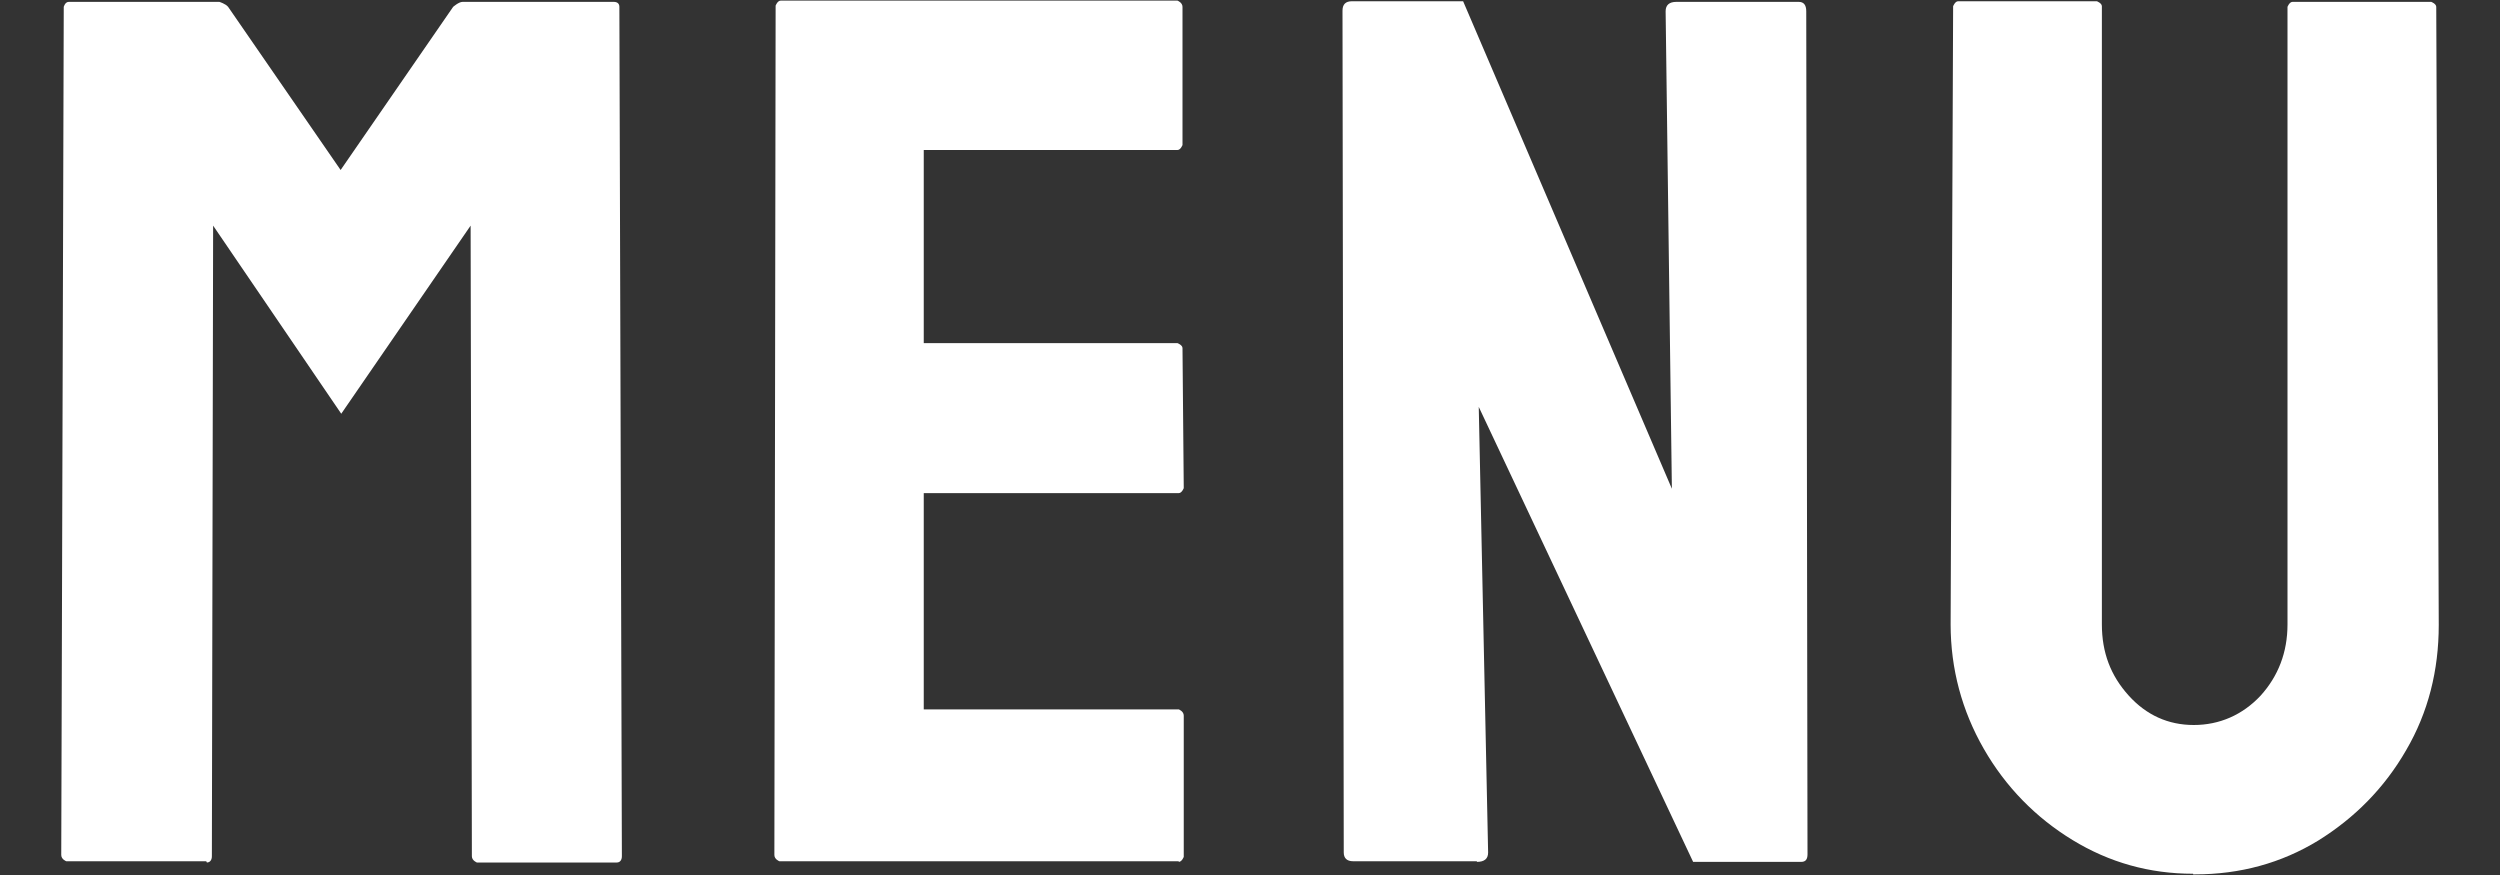
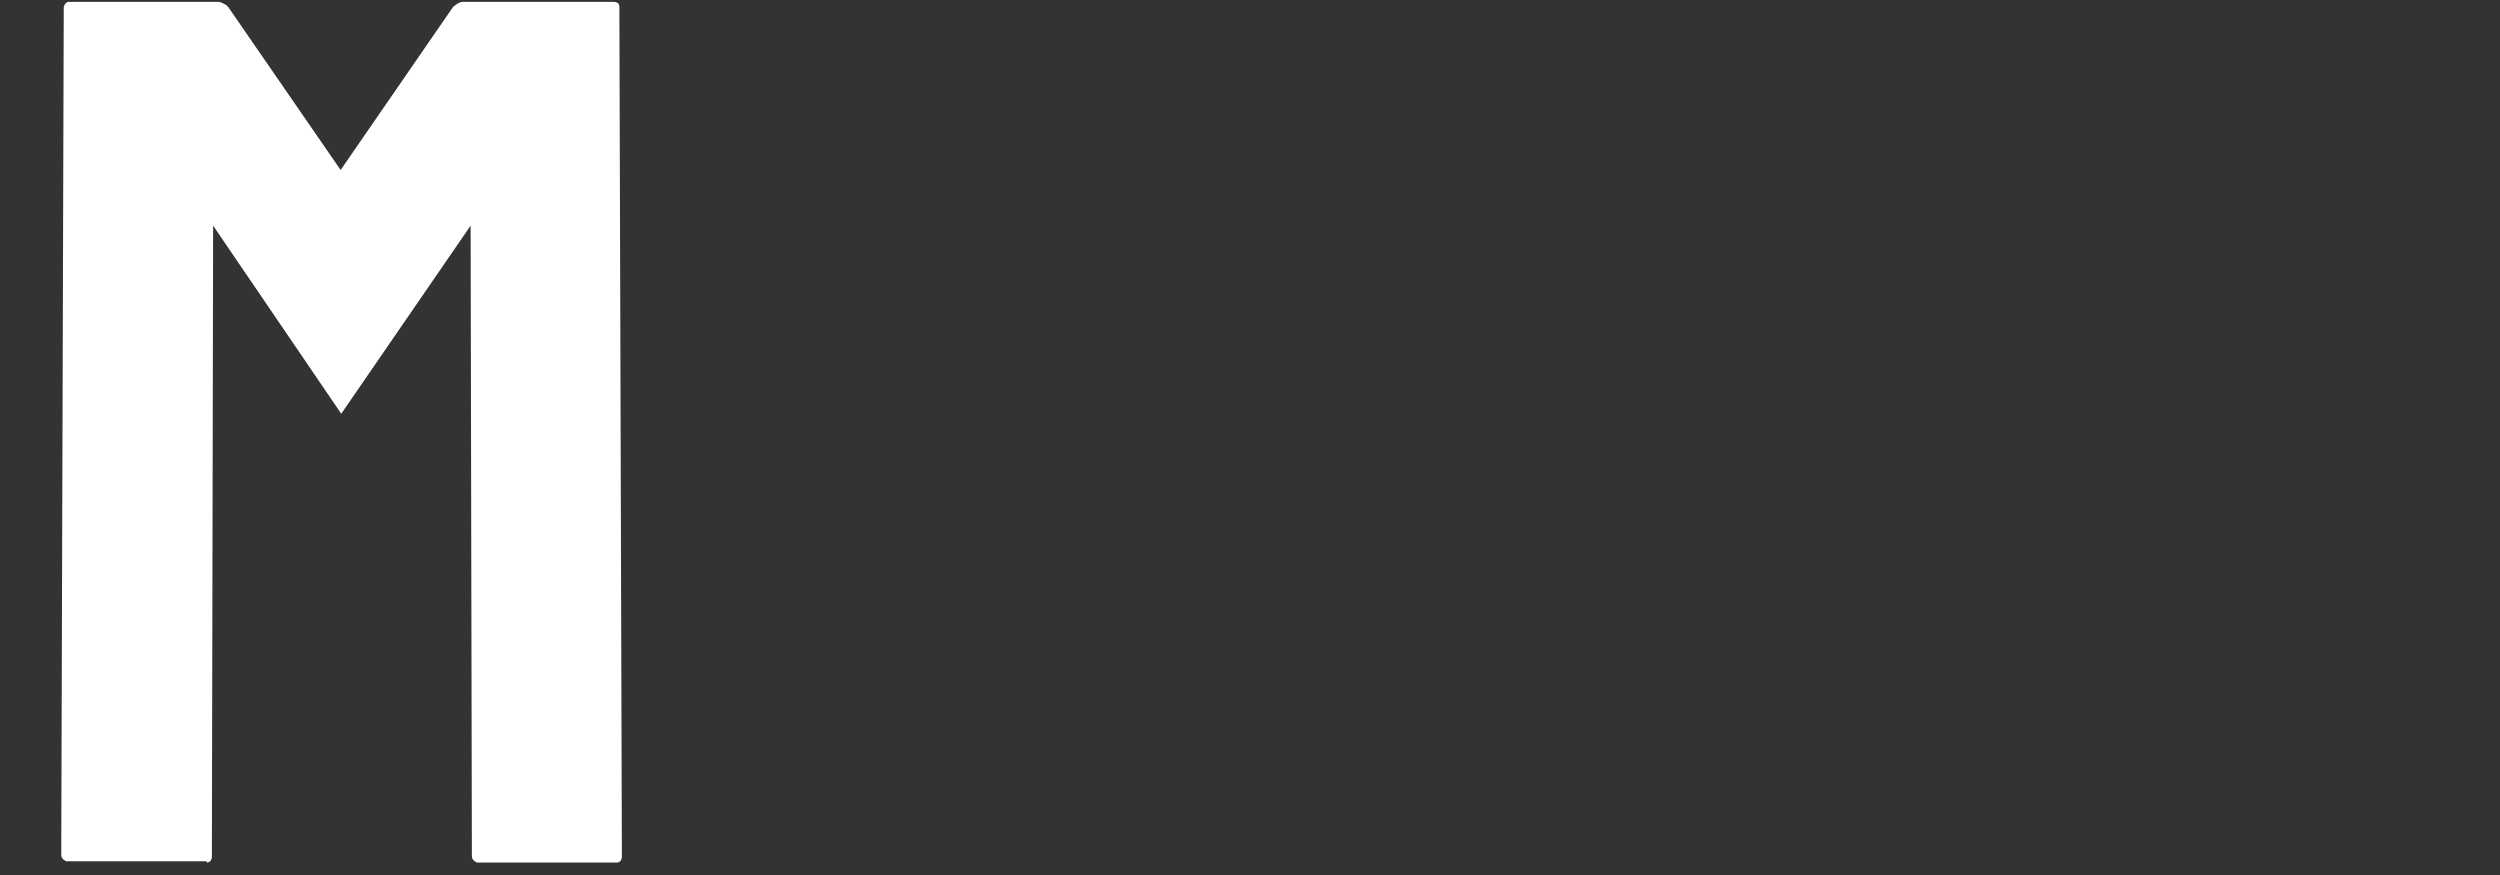
<svg xmlns="http://www.w3.org/2000/svg" id="a" viewBox="0 0 40 14">
  <rect x="0" y="0" width="40" height="14" fill="#333333" stroke="none" />
  <path d="m3.3,13.78H1.06s-.08-.03-.08-.1L1.02.11s.02-.08.08-.08h2.41s.1.03.14.08l1.8,2.61L7.25.11s.09-.08.15-.08h2.42c.06,0,.09.03.09.08l.04,13.59c0,.06-.03.1-.08.1h-2.24s-.08-.03-.08-.1l-.02-10.09-2.07,3.01-2.05-3.01-.02,10.09c0,.06-.03.1-.08.1h0Z" style="fill:#fff;" />
-   <path d="m18.86,13.78h-6.39s-.08-.03-.08-.1l.02-13.59s.03-.08.08-.08h6.35s.08.03.08.1v2.21s-.03.08-.08.08h-4.06v3.09h4.06s.08.03.08.08l.02,2.24s-.03.08-.08.08h-4.08v3.46h4.08s.08.03.08.1v2.26s-.03.08-.08.08v-.02Z" style="fill:#fff;" />
-   <path d="m23.63,13.78h-1.98c-.1,0-.15-.05-.15-.14l-.02-13.47c0-.1.05-.15.15-.15h1.78l3.34,7.8-.1-7.64c0-.1.06-.15.17-.15h1.96c.08,0,.12.05.12.15l.02,13.49c0,.08-.03.12-.1.12h-1.73l-3.43-7.28.15,7.13c0,.1-.06.15-.18.15h0Z" style="fill:#fff;" />
-   <path d="m35.09,13.98c-.7,0-1.34-.18-1.93-.54-.59-.36-1.07-.85-1.42-1.46s-.53-1.28-.53-1.99l.04-9.89s.03-.08.08-.08h2.22s.08.03.08.08v9.89c0,.45.14.82.43,1.14.28.31.63.47,1.04.47s.78-.16,1.07-.47c.28-.31.43-.69.43-1.14V.11s.03-.08.08-.08h2.22s.08.03.08.08l.04,9.89c0,.73-.17,1.4-.52,2-.35.61-.83,1.09-1.41,1.45-.59.36-1.25.54-1.97.54h-.03Z" style="fill:#fff;" />
</svg>